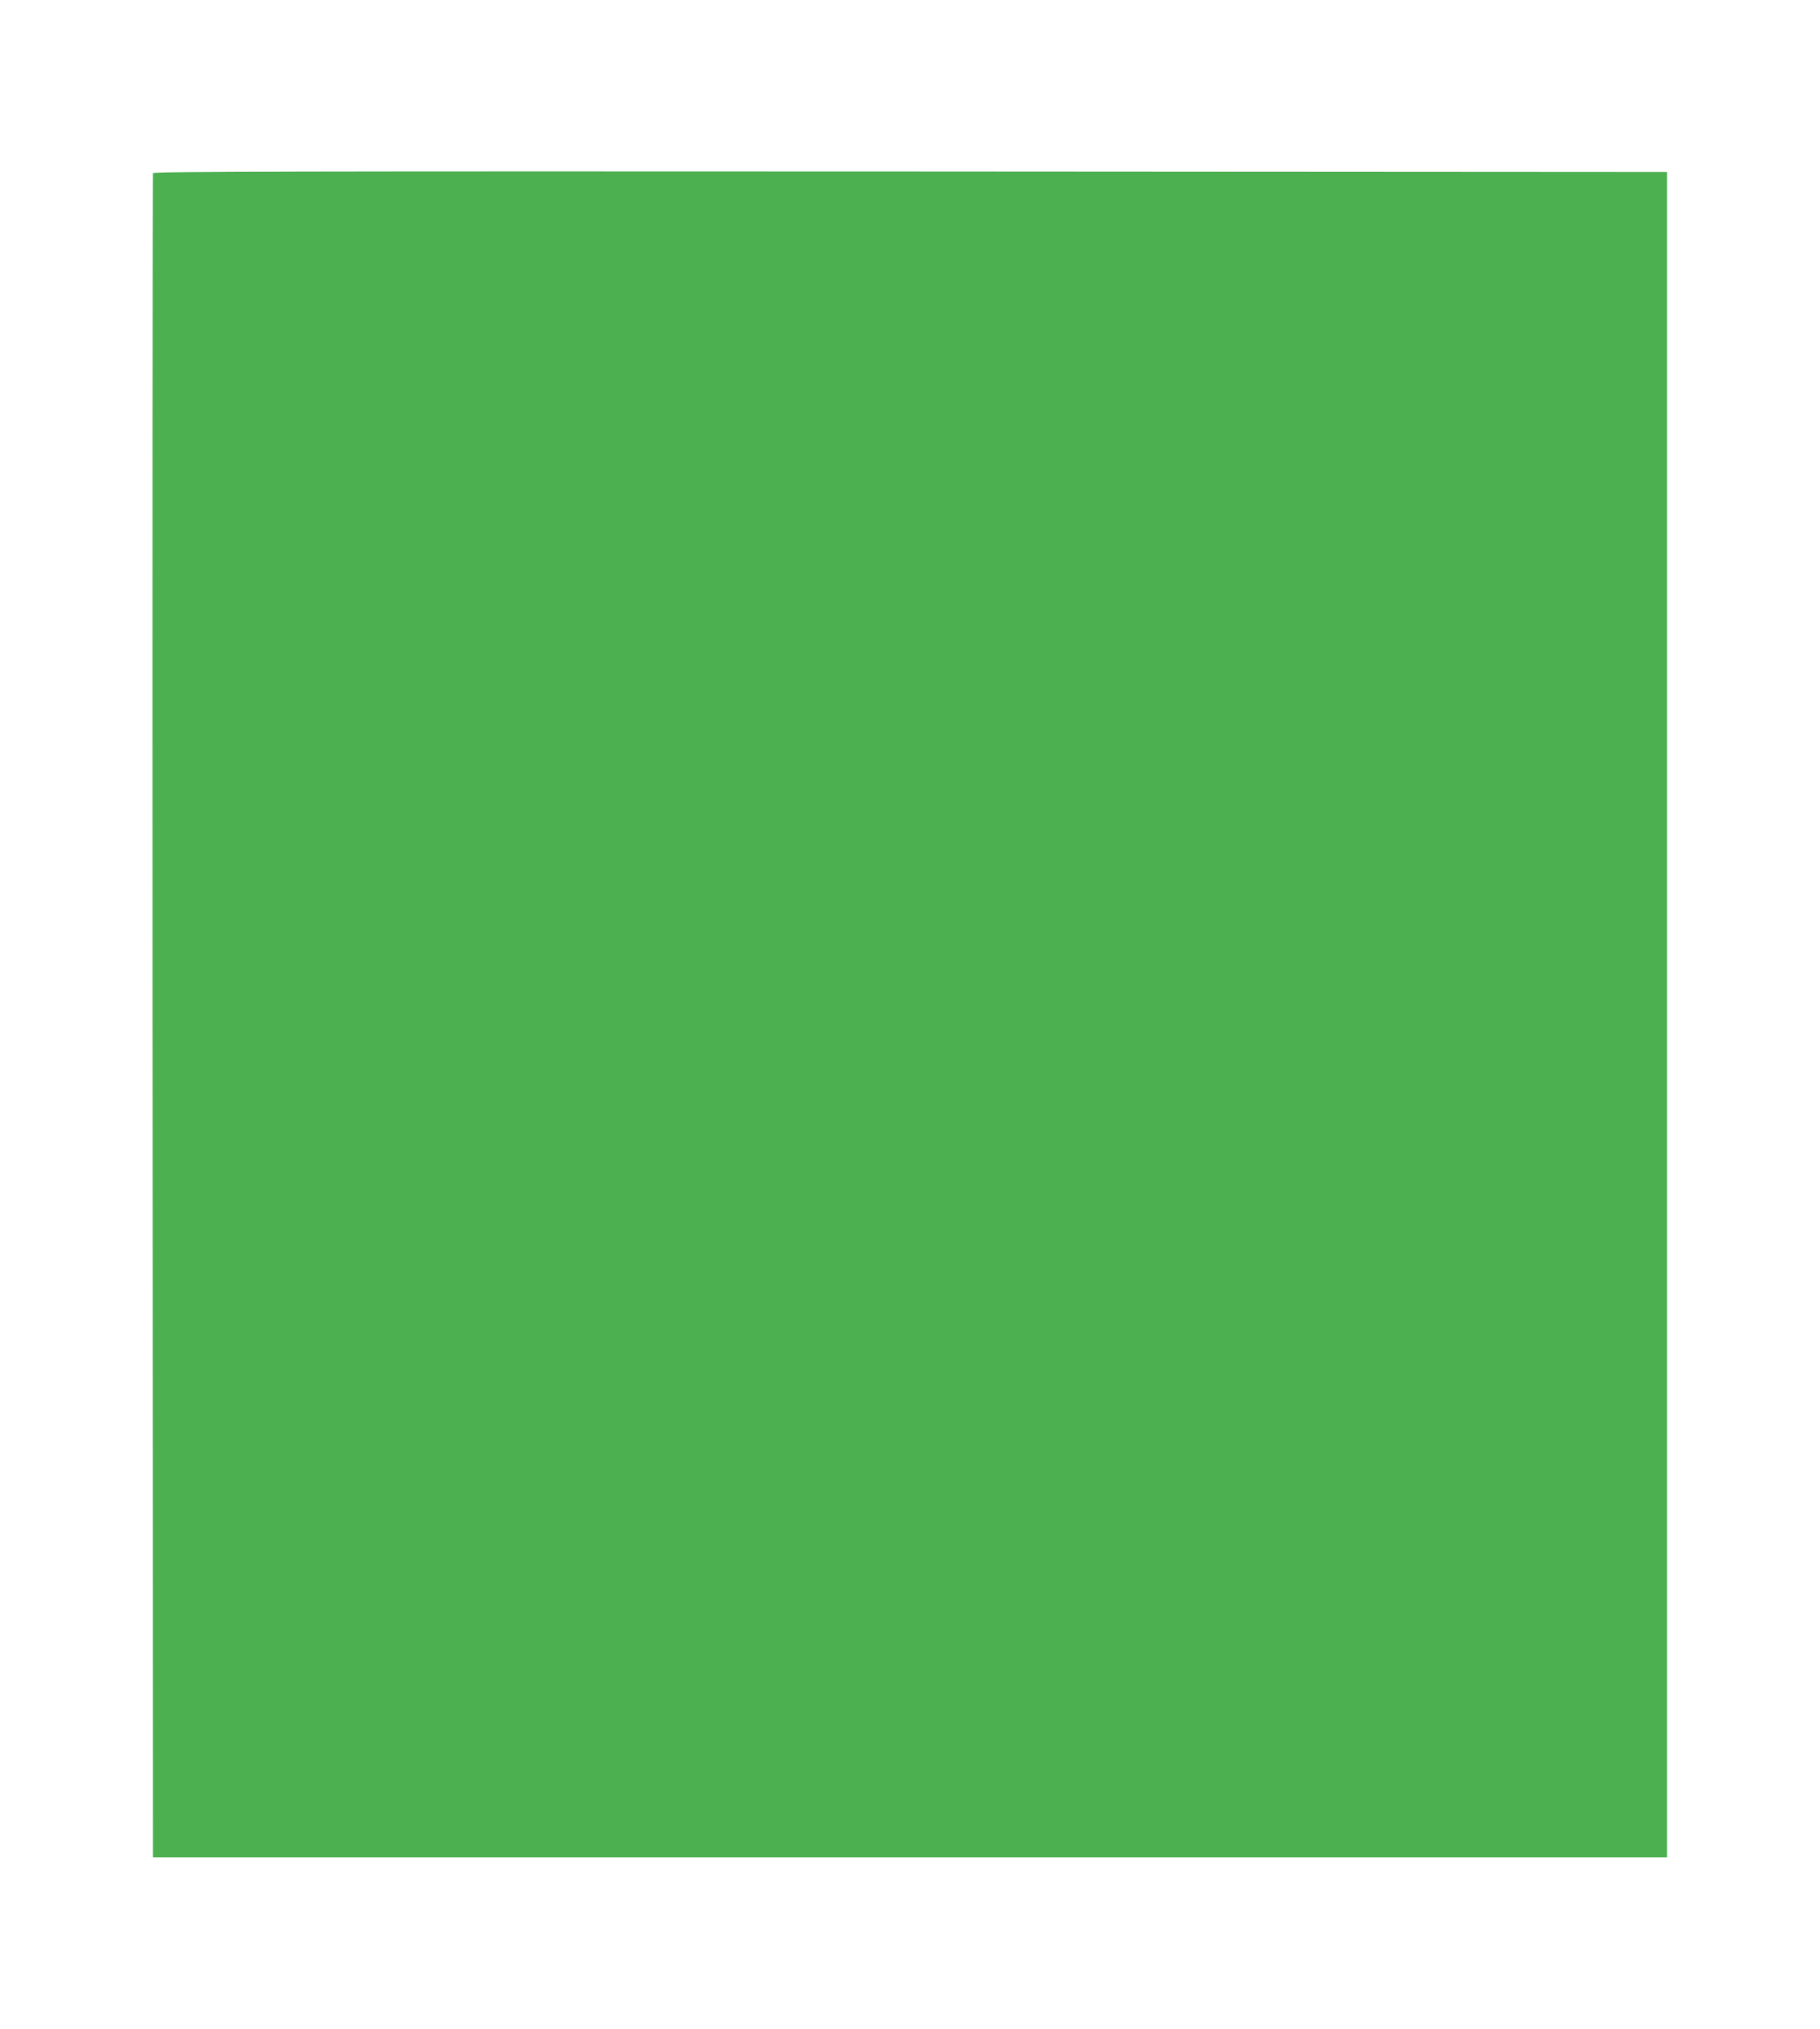
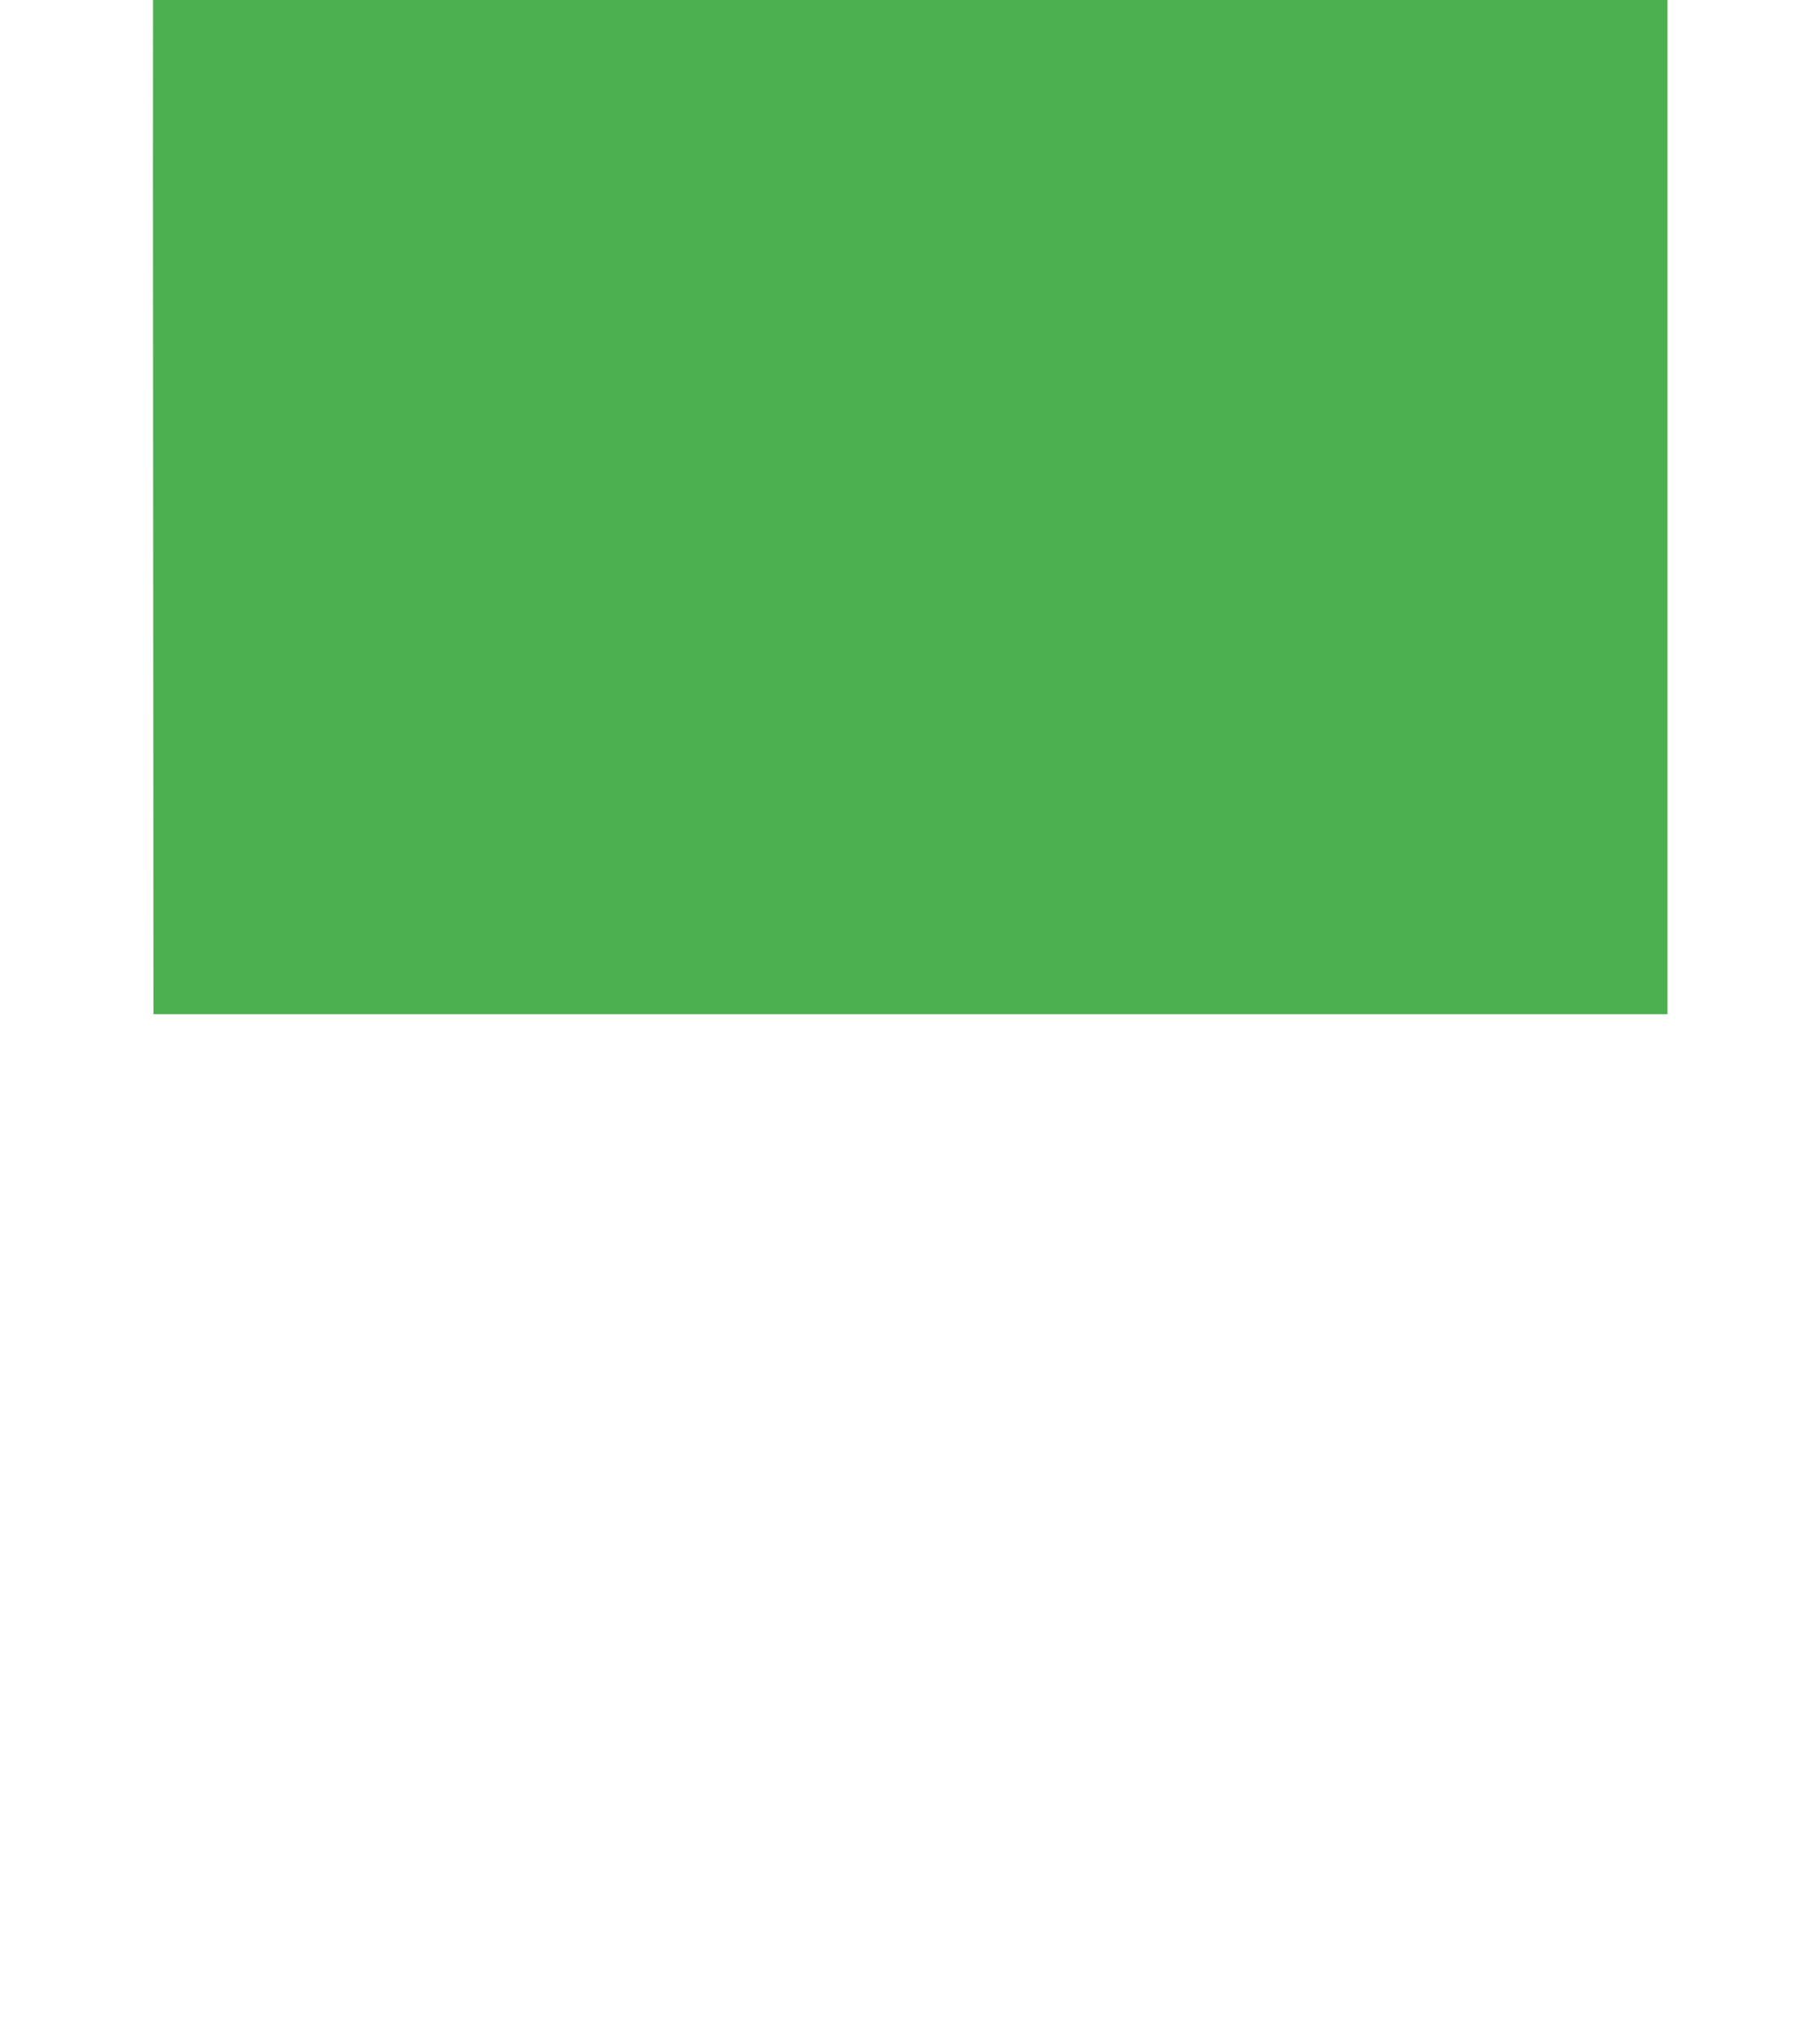
<svg xmlns="http://www.w3.org/2000/svg" version="1.0" width="1148pt" height="1280pt" viewBox="0 0 1148 1280" preserveAspectRatio="xMidYMid meet">
  <g transform="translate(0,1280) scale(0.1,-0.1)" fill="#4caf50" stroke="none">
-     <path d="M965 11708 c-3 -7 -4 -2400 -3 -5318 l3 -5305 4775 0 4775 0 0 5315 0 5315 -4773 3 c-3813 2 -4774 0 -4777 -10z" />
+     <path d="M965 11708 l3 -5305 4775 0 4775 0 0 5315 0 5315 -4773 3 c-3813 2 -4774 0 -4777 -10z" />
  </g>
</svg>